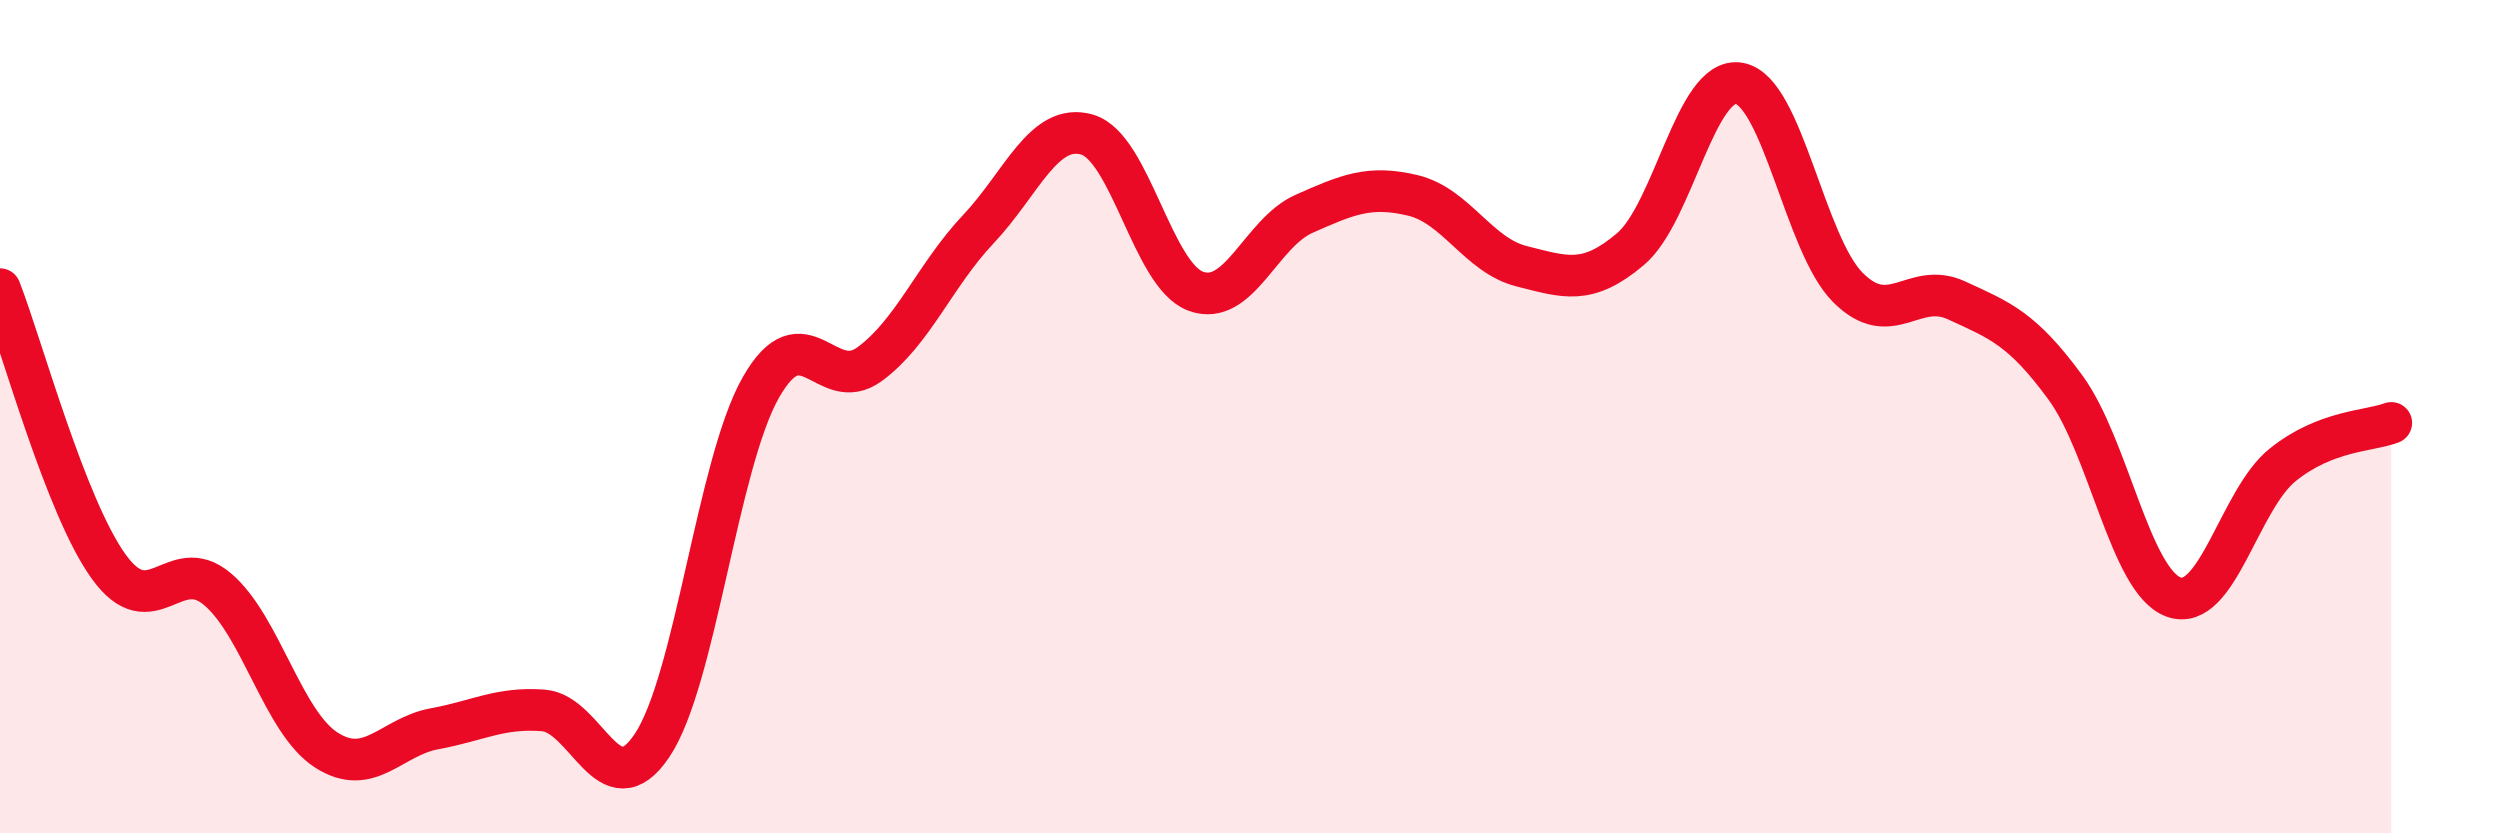
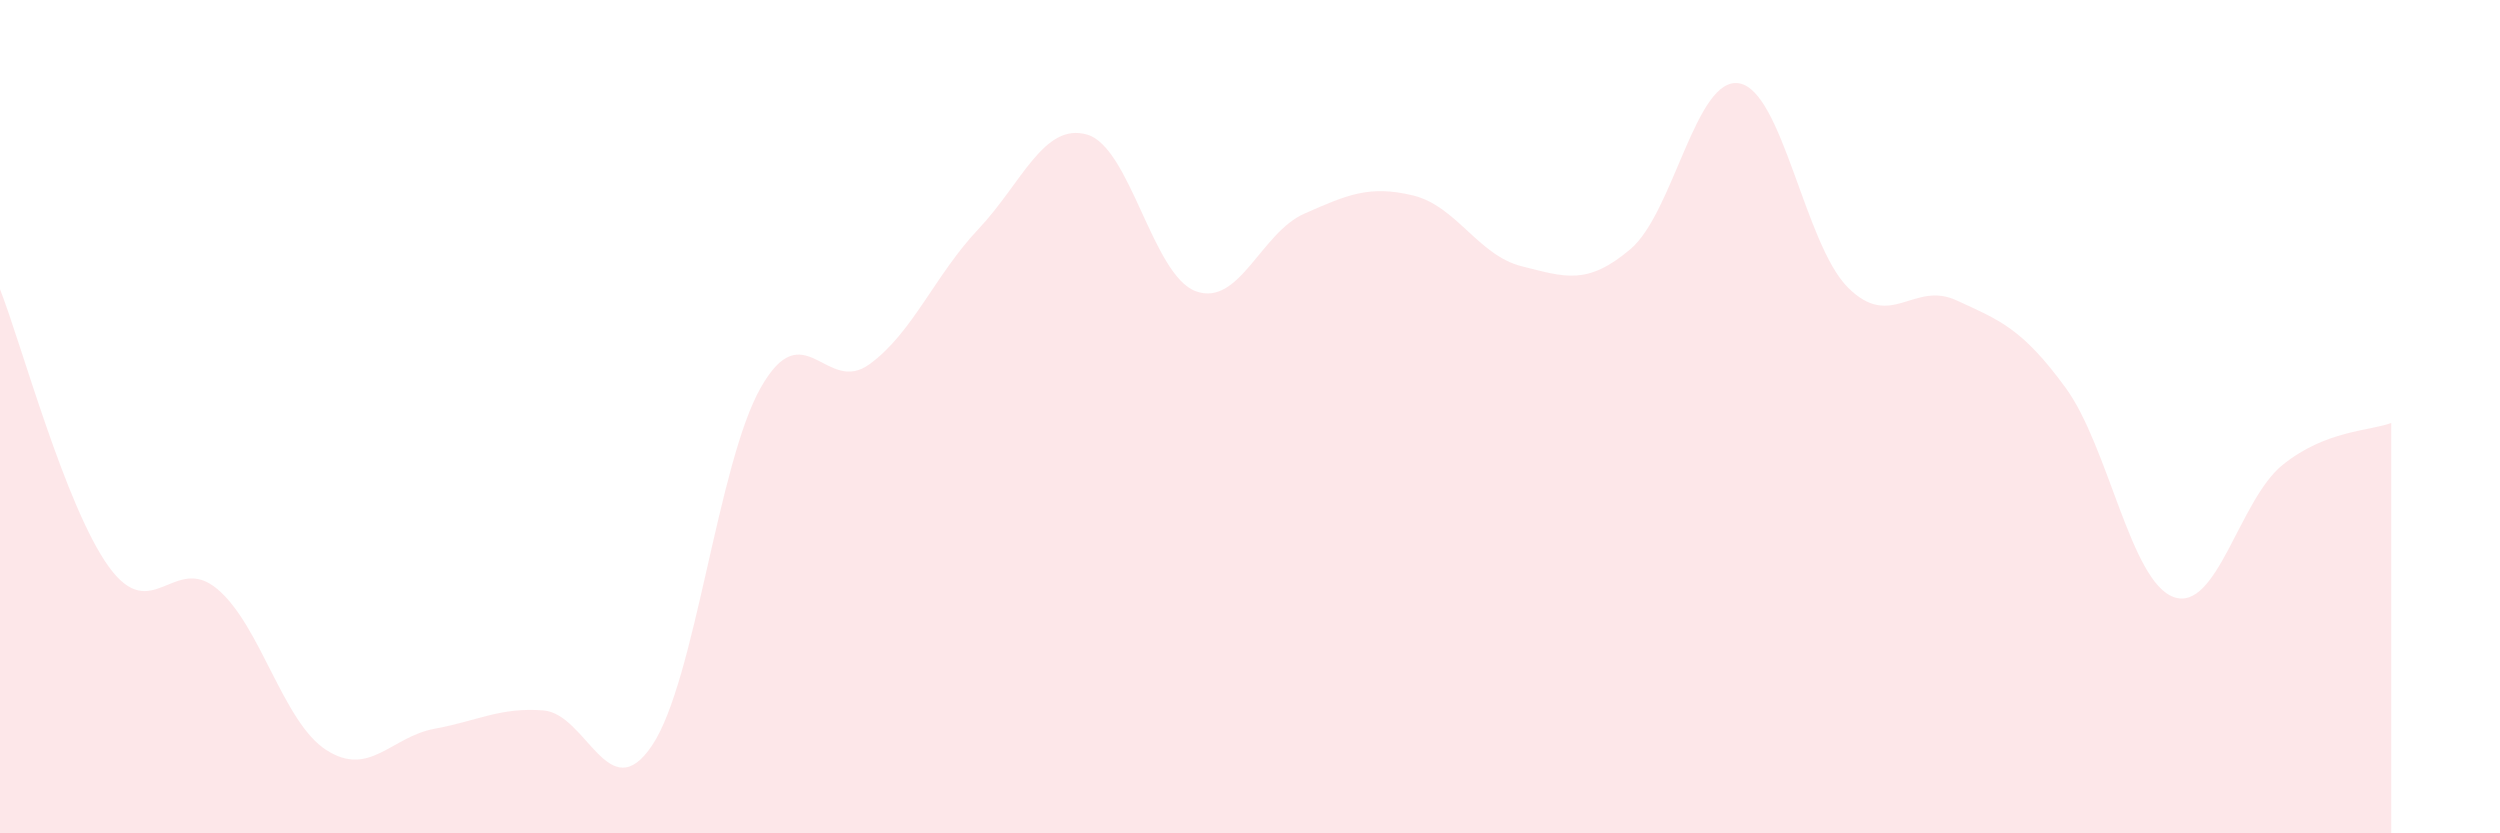
<svg xmlns="http://www.w3.org/2000/svg" width="60" height="20" viewBox="0 0 60 20">
  <path d="M 0,6.94 C 0.52,8.27 1.57,12.16 2.61,13.6 C 3.65,15.04 4.18,13.26 5.22,14.14 C 6.26,15.02 6.79,17.33 7.83,18 C 8.87,18.67 9.39,17.68 10.43,17.49 C 11.47,17.3 12,16.97 13.04,17.05 C 14.08,17.13 14.61,19.44 15.65,17.89 C 16.69,16.34 17.22,11.13 18.26,9.3 C 19.3,7.47 19.83,9.5 20.87,8.74 C 21.91,7.98 22.44,6.6 23.48,5.5 C 24.52,4.4 25.05,2.93 26.09,3.23 C 27.13,3.53 27.66,6.61 28.7,6.99 C 29.74,7.37 30.26,5.59 31.3,5.13 C 32.34,4.67 32.87,4.44 33.91,4.69 C 34.95,4.94 35.48,6.13 36.52,6.39 C 37.56,6.65 38.09,6.86 39.13,5.98 C 40.17,5.1 40.7,1.82 41.74,2 C 42.78,2.18 43.31,5.86 44.35,6.9 C 45.39,7.94 45.92,6.73 46.96,7.21 C 48,7.69 48.53,7.88 49.57,9.3 C 50.61,10.72 51.13,13.96 52.17,14.33 C 53.21,14.7 53.74,12 54.78,11.16 C 55.82,10.32 56.87,10.35 57.39,10.15L57.39 20L0 20Z" fill="#EB0A25" opacity="0.1" stroke-linecap="round" stroke-linejoin="round" />
-   <path d="M 0,6.94 C 0.52,8.27 1.57,12.16 2.61,13.6 C 3.65,15.04 4.18,13.26 5.22,14.14 C 6.26,15.02 6.79,17.33 7.83,18 C 8.87,18.67 9.39,17.68 10.43,17.49 C 11.47,17.3 12,16.97 13.04,17.05 C 14.08,17.13 14.61,19.44 15.65,17.89 C 16.69,16.34 17.22,11.13 18.26,9.3 C 19.3,7.47 19.83,9.5 20.87,8.74 C 21.91,7.98 22.44,6.6 23.48,5.5 C 24.52,4.4 25.05,2.93 26.09,3.23 C 27.13,3.53 27.66,6.61 28.7,6.99 C 29.74,7.37 30.26,5.59 31.3,5.13 C 32.34,4.67 32.87,4.44 33.91,4.69 C 34.95,4.94 35.48,6.13 36.52,6.39 C 37.56,6.65 38.09,6.86 39.13,5.98 C 40.17,5.1 40.7,1.82 41.74,2 C 42.78,2.18 43.31,5.86 44.35,6.9 C 45.39,7.94 45.92,6.73 46.96,7.21 C 48,7.69 48.53,7.88 49.57,9.3 C 50.61,10.72 51.13,13.96 52.17,14.33 C 53.21,14.7 53.74,12 54.78,11.16 C 55.82,10.32 56.87,10.35 57.39,10.15" stroke="#EB0A25" stroke-width="1" fill="none" stroke-linecap="round" stroke-linejoin="round" />
</svg>